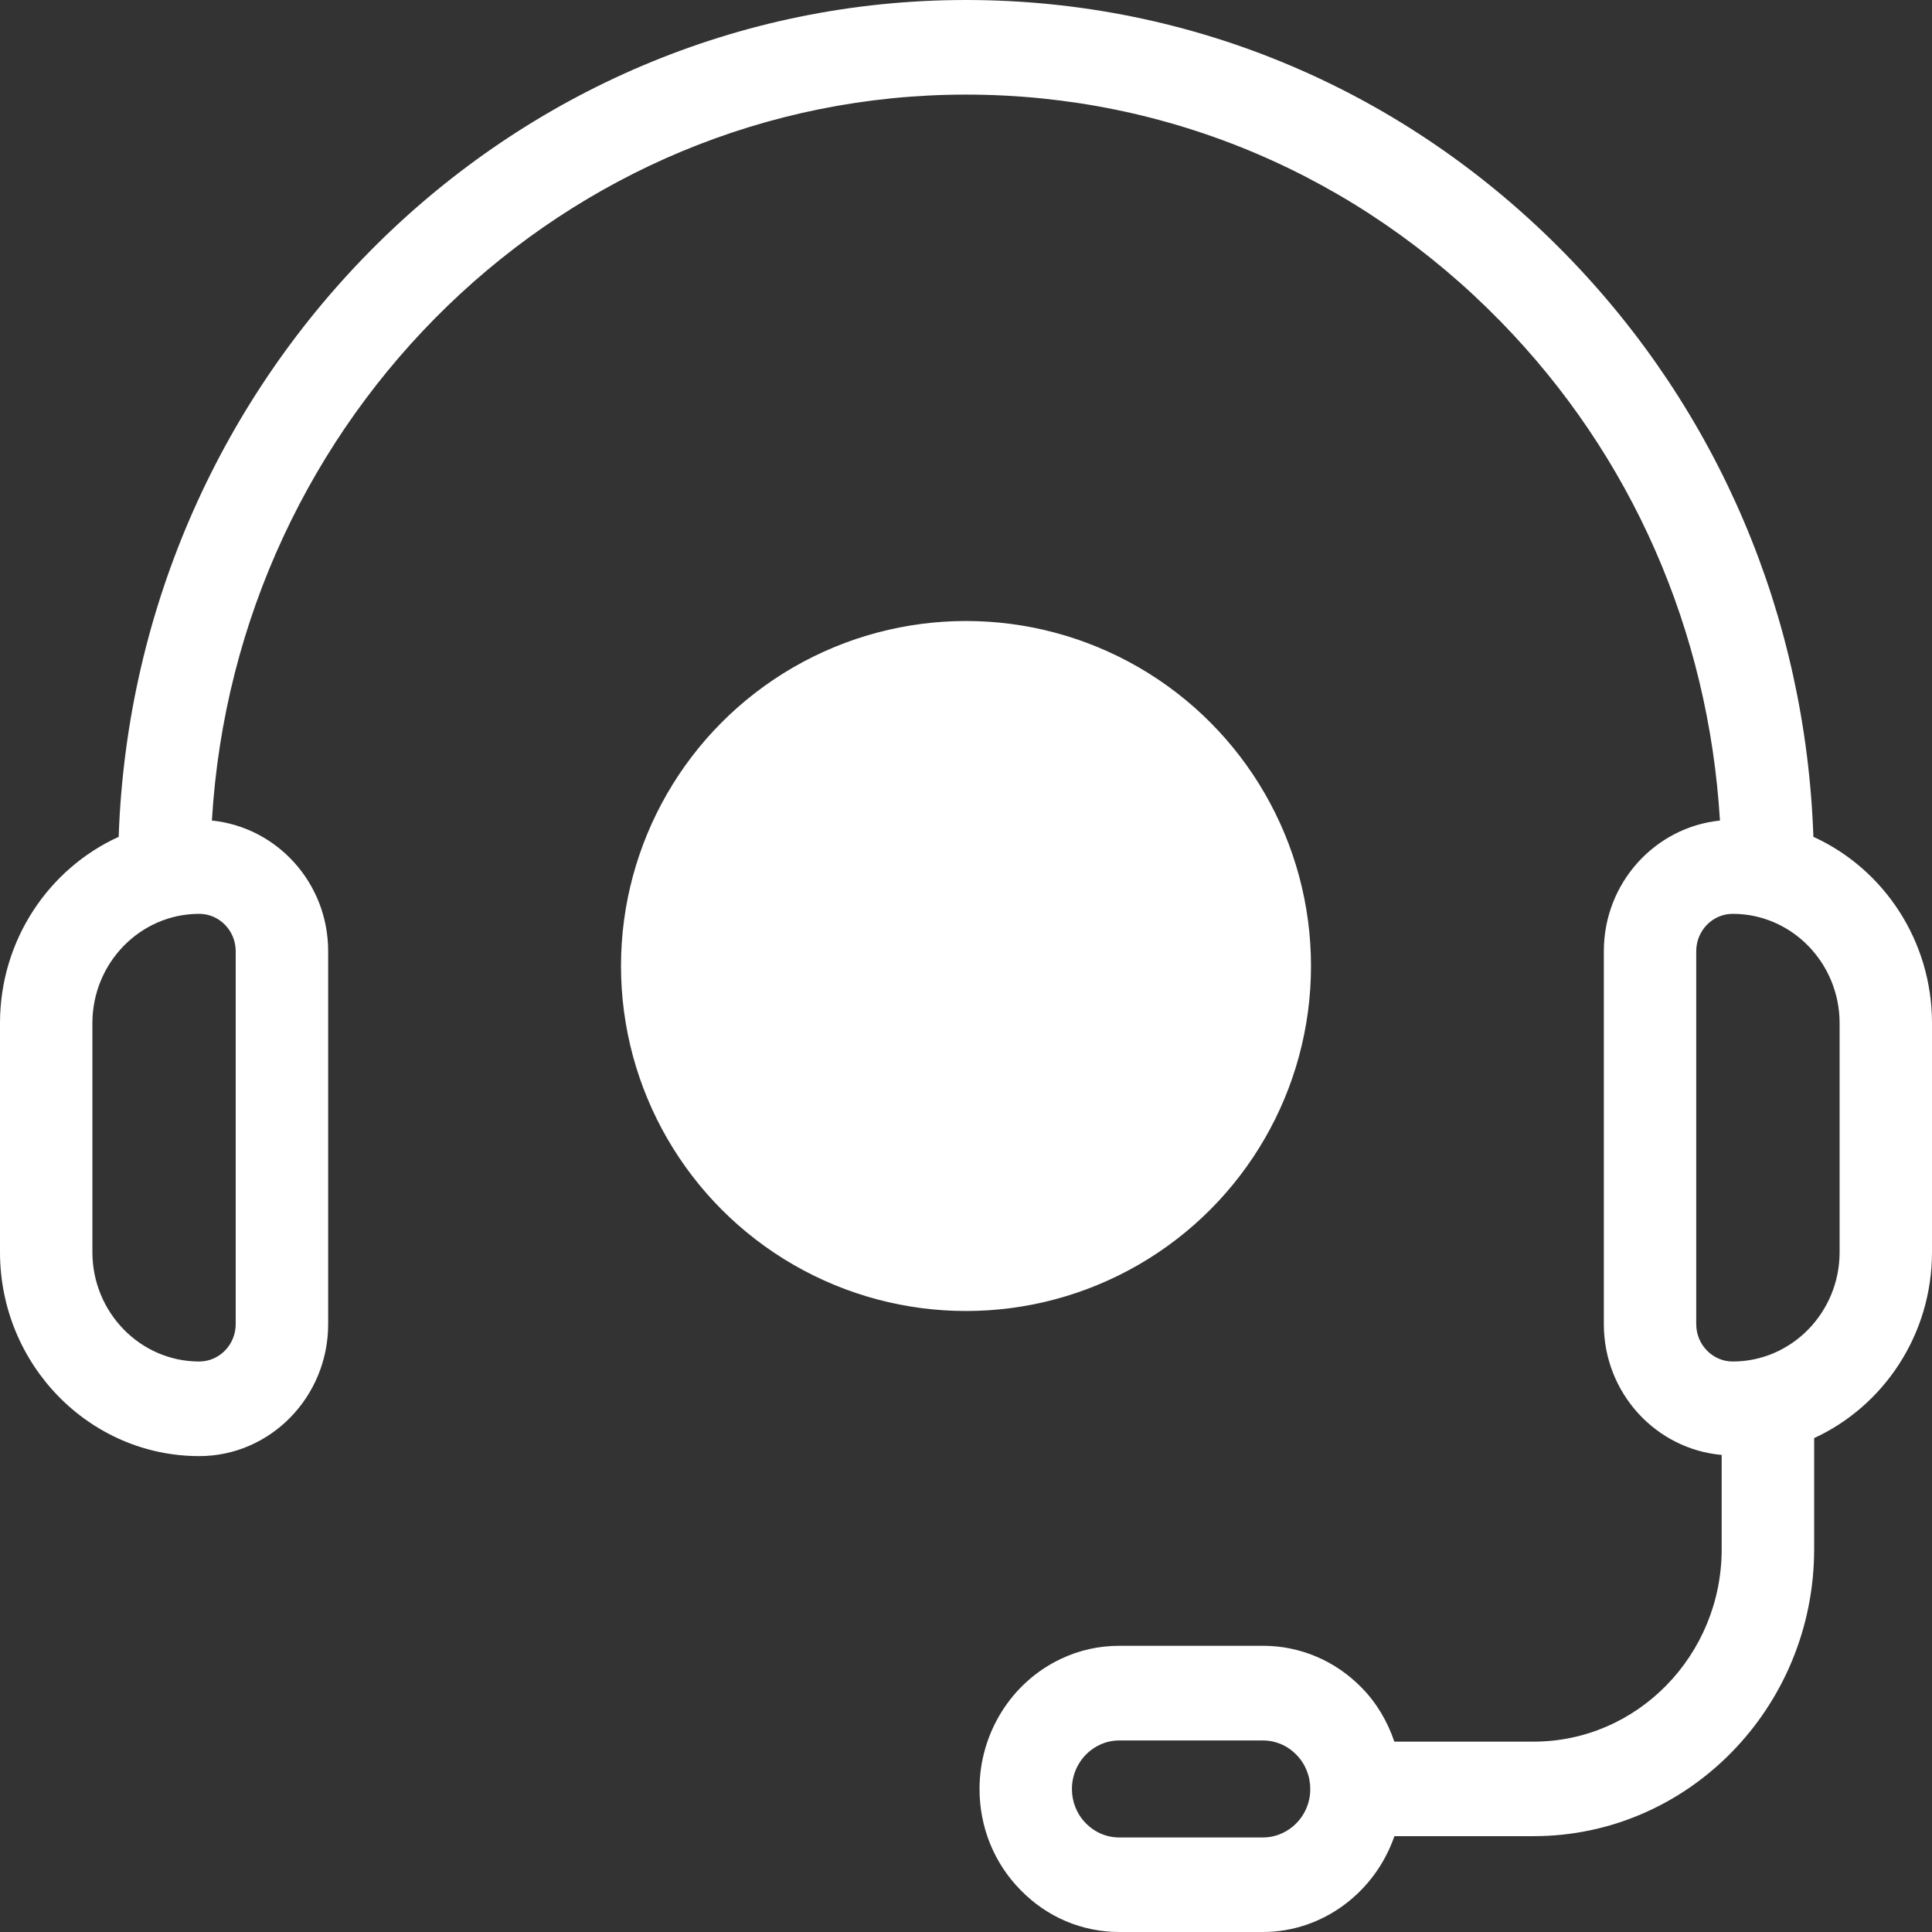
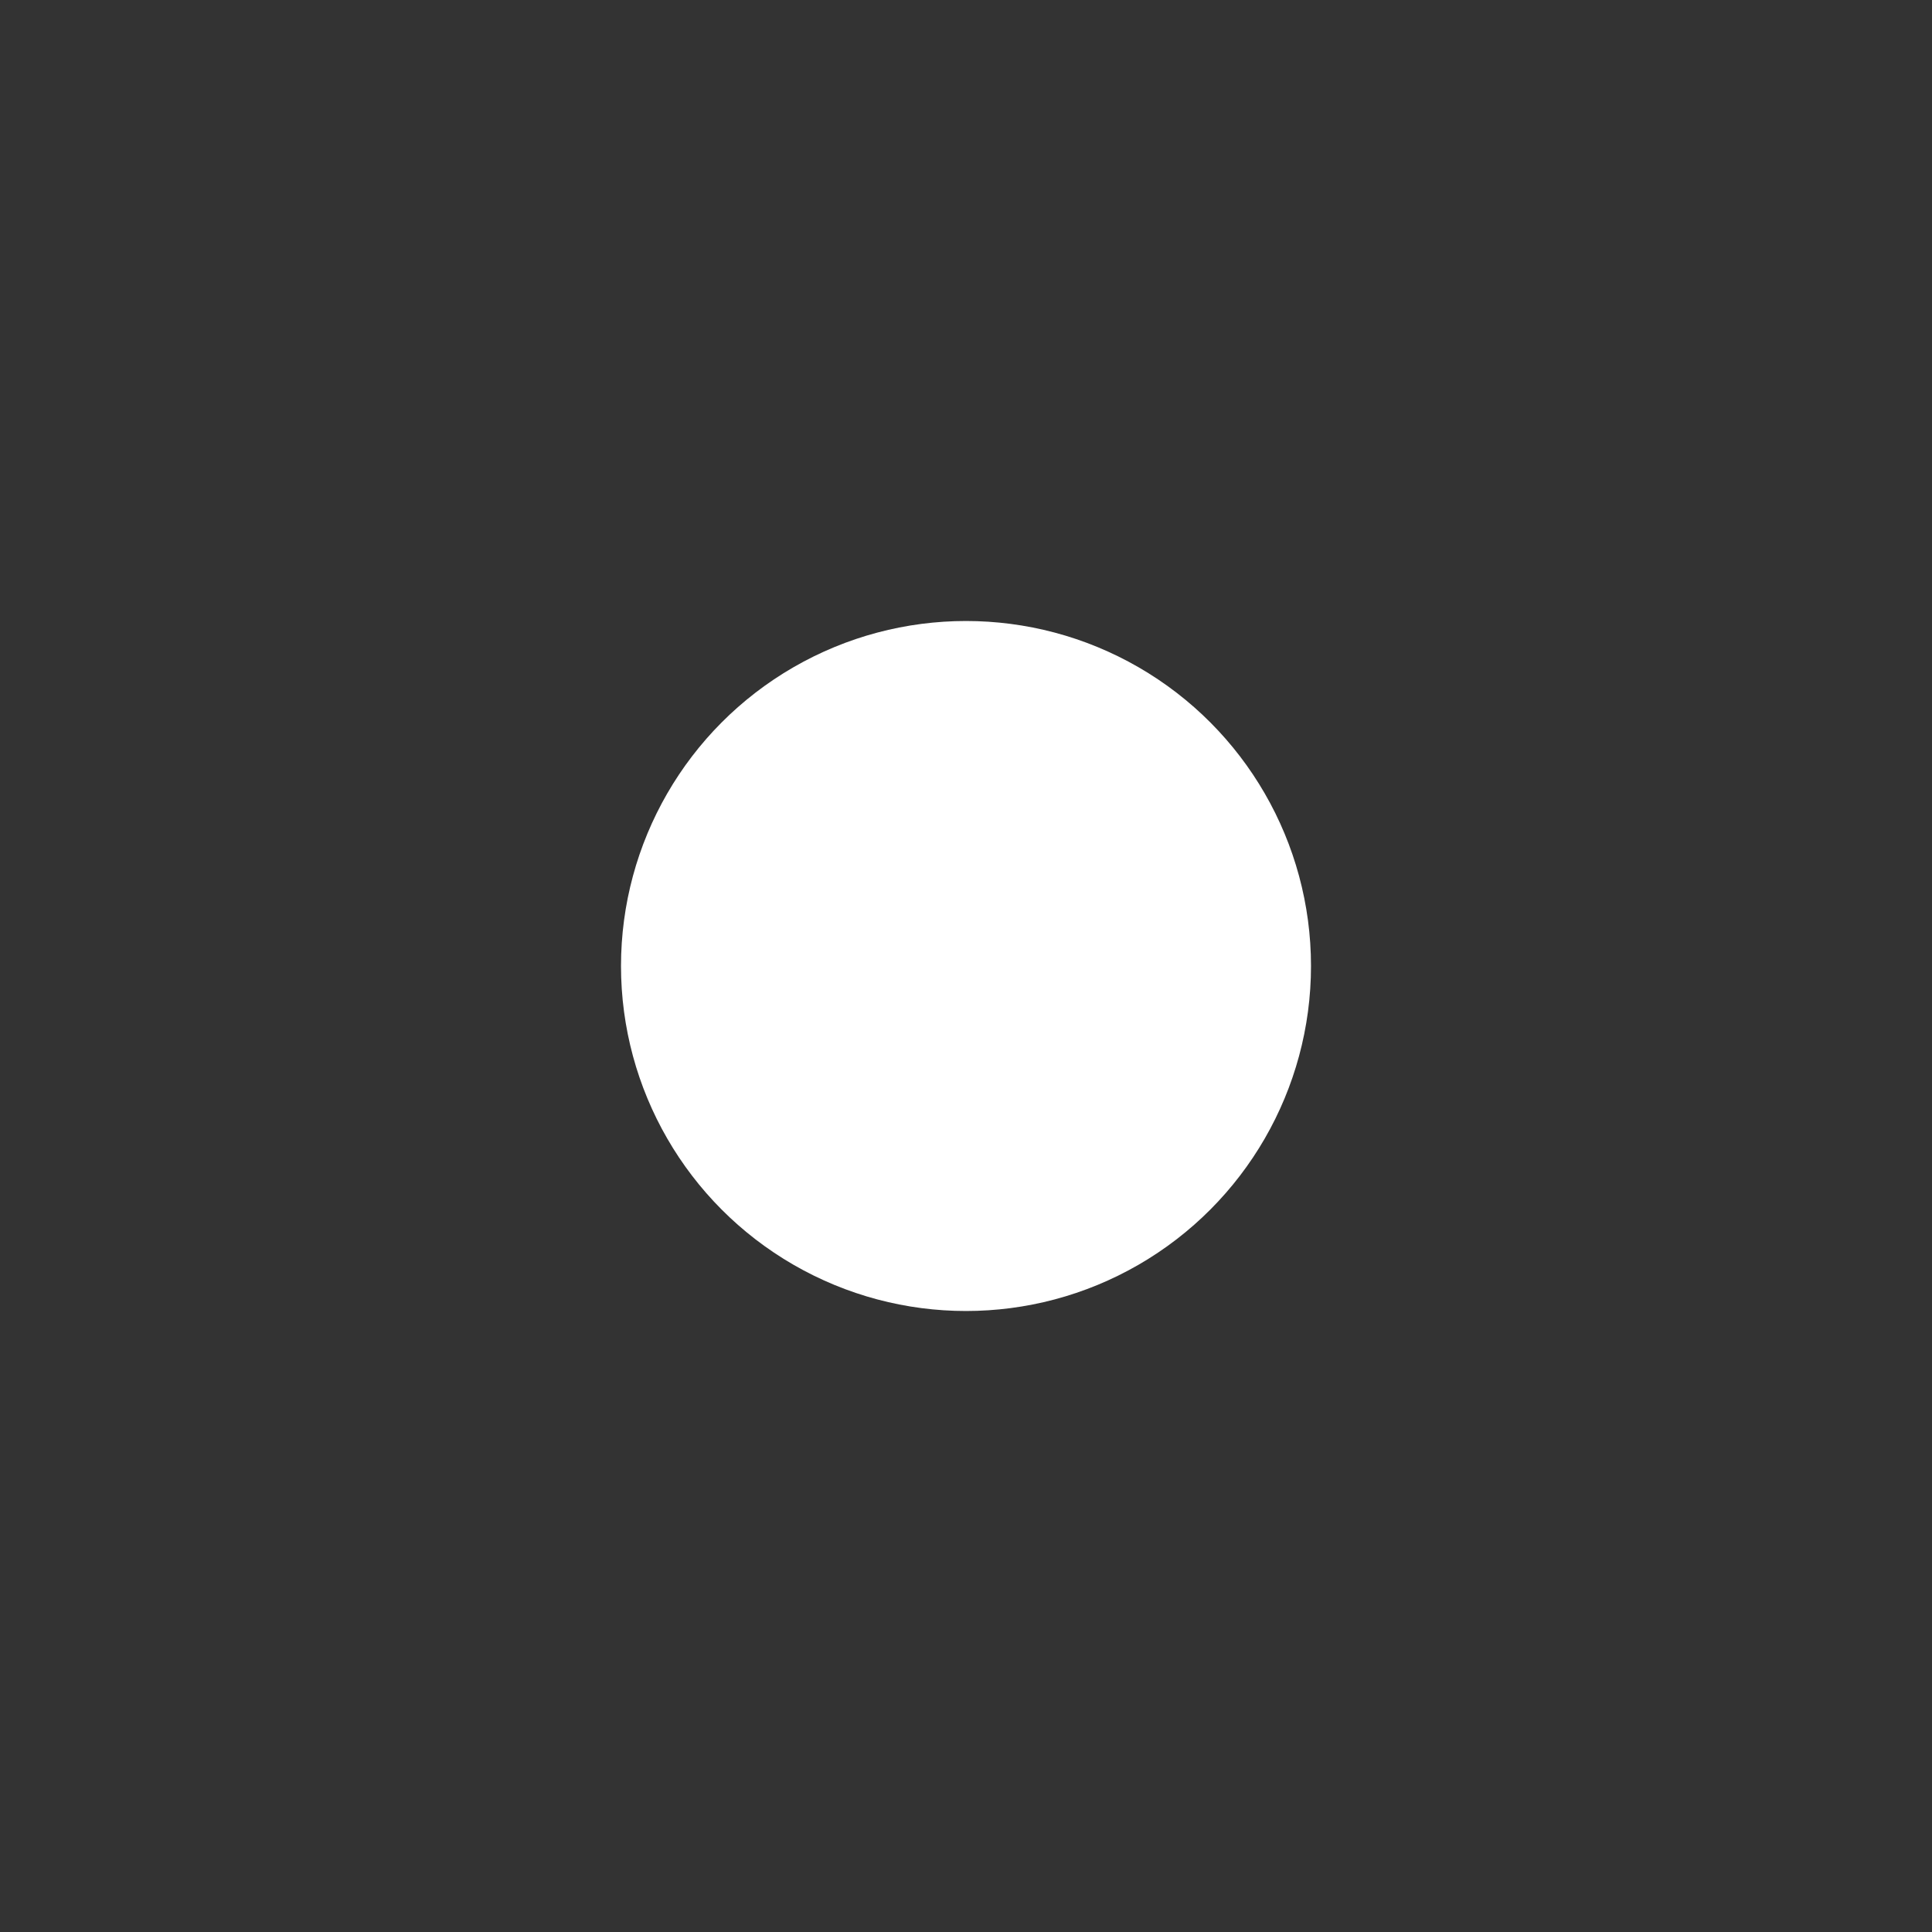
<svg xmlns="http://www.w3.org/2000/svg" width="28" height="28" viewBox="0 0 28 28" fill="none">
  <rect x="0" y="0" width="28" height="28" fill="#333333" stroke="none" />
-   <path d="M26.281 12.128C26.171 8.938 24.909 5.955 22.693 3.687C20.37 1.309 17.282 0 14 0C7.37 0 1.953 5.401 1.72 12.128C0.708 12.588 0 13.625 0 14.829V18.147C0 19.777 1.295 21.103 2.888 21.103C3.918 21.103 4.756 20.245 4.756 19.191V13.786C4.756 12.795 4.014 11.988 3.071 11.892C3.419 6.031 8.187 1.371 14 1.371C16.925 1.371 19.676 2.538 21.746 4.657C23.647 6.602 24.76 9.138 24.927 11.892C23.985 11.989 23.244 12.796 23.244 13.786V19.19C23.244 20.189 23.998 21.001 24.952 21.086V22.451C24.952 23.989 23.73 25.241 22.227 25.241H20.208C20.109 24.951 19.954 24.683 19.736 24.461C19.354 24.069 18.845 23.852 18.303 23.852H16.223C15.924 23.852 15.637 23.917 15.375 24.042C14.659 24.379 14.196 25.119 14.196 25.926C14.196 26.481 14.407 27.002 14.79 27.391C15.172 27.784 15.681 28 16.223 28H18.303C19.166 28 19.926 27.429 20.209 26.611H22.227C24.468 26.611 26.292 24.745 26.292 22.451V20.842C27.297 20.379 28 19.346 28 18.146V14.828C28 13.625 27.292 12.588 26.281 12.128ZM3.416 13.786V19.19C3.416 19.489 3.179 19.732 2.887 19.732C2.034 19.732 1.339 19.021 1.339 18.147V14.829C1.339 13.954 2.034 13.244 2.887 13.244C3.179 13.244 3.416 13.487 3.416 13.786ZM18.975 26.073C18.909 26.396 18.625 26.63 18.303 26.63H16.222C16.039 26.63 15.867 26.557 15.736 26.423C15.606 26.291 15.535 26.114 15.535 25.927C15.535 25.653 15.692 25.403 15.937 25.288C16.025 25.246 16.121 25.224 16.222 25.224H18.303C18.486 25.224 18.658 25.297 18.788 25.431C18.918 25.563 18.989 25.739 18.989 25.927C18.99 25.977 18.984 26.027 18.975 26.073ZM26.661 18.147C26.661 19.021 25.966 19.732 25.112 19.732C24.821 19.732 24.583 19.489 24.583 19.19V13.786C24.583 13.487 24.82 13.244 25.112 13.244C25.966 13.244 26.661 13.955 26.661 14.829V18.147Z" fill="white" />
  <circle cx="14" cy="14" r="5" fill="white" />
</svg>